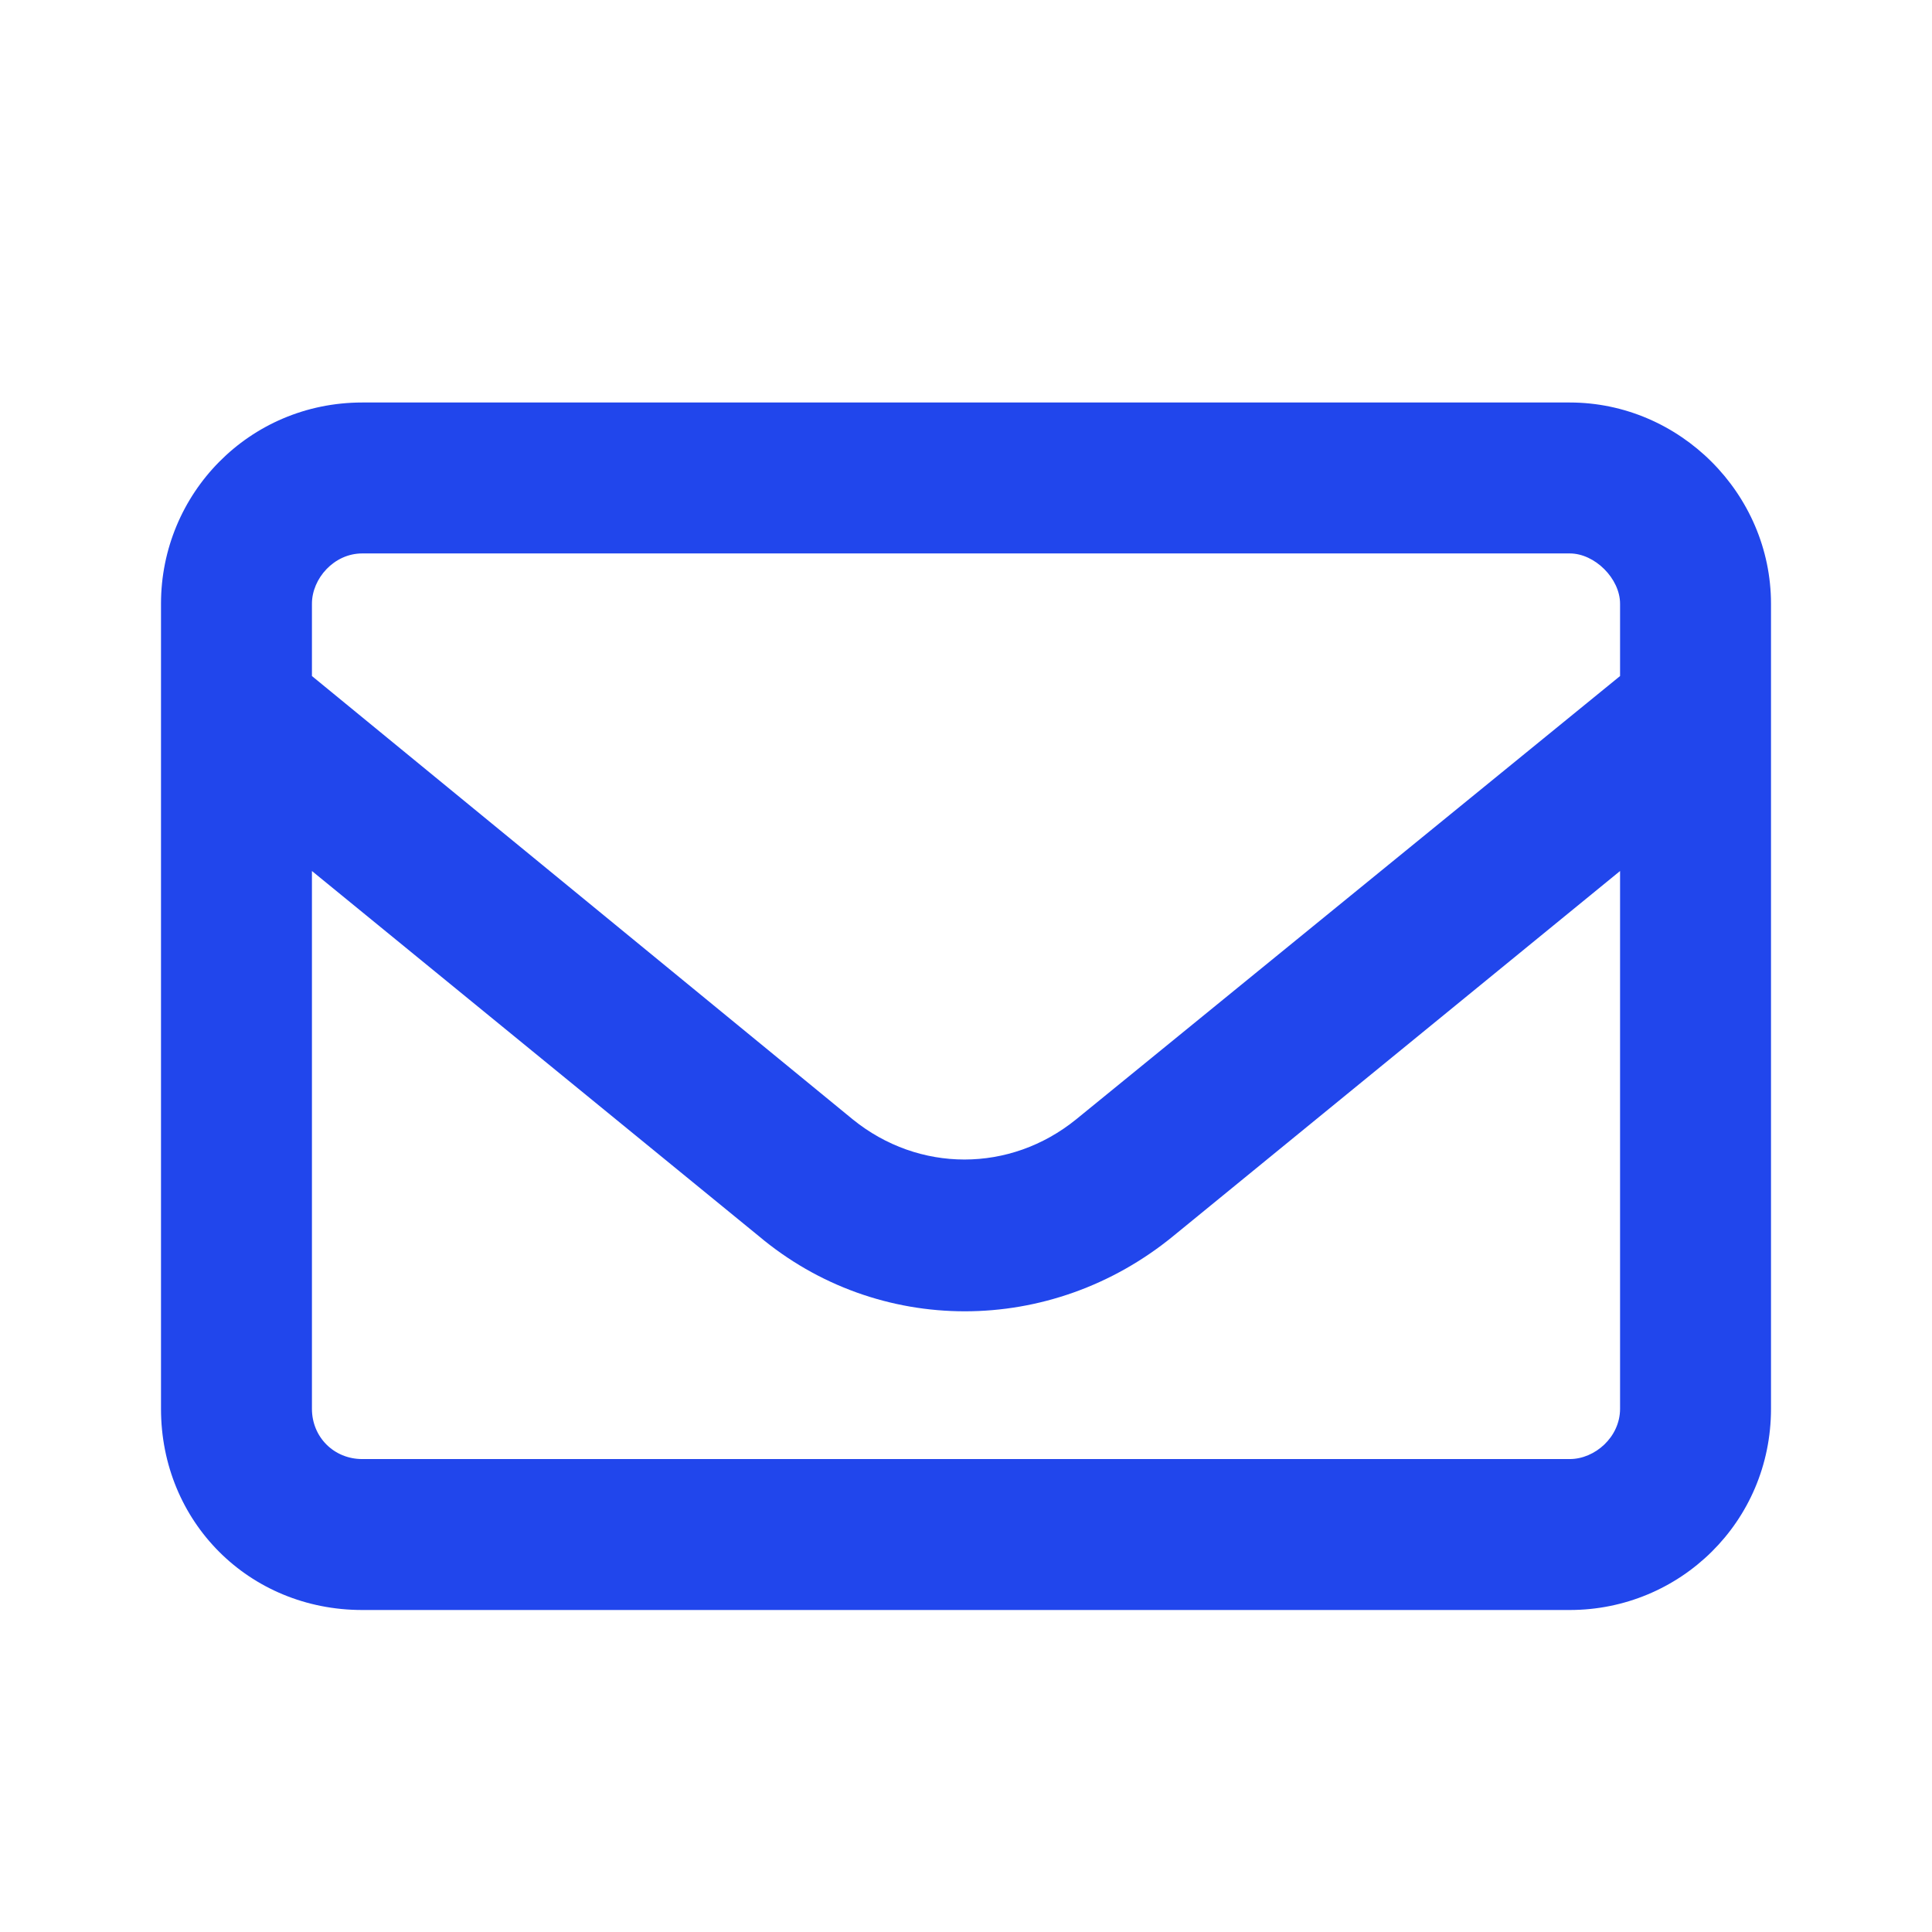
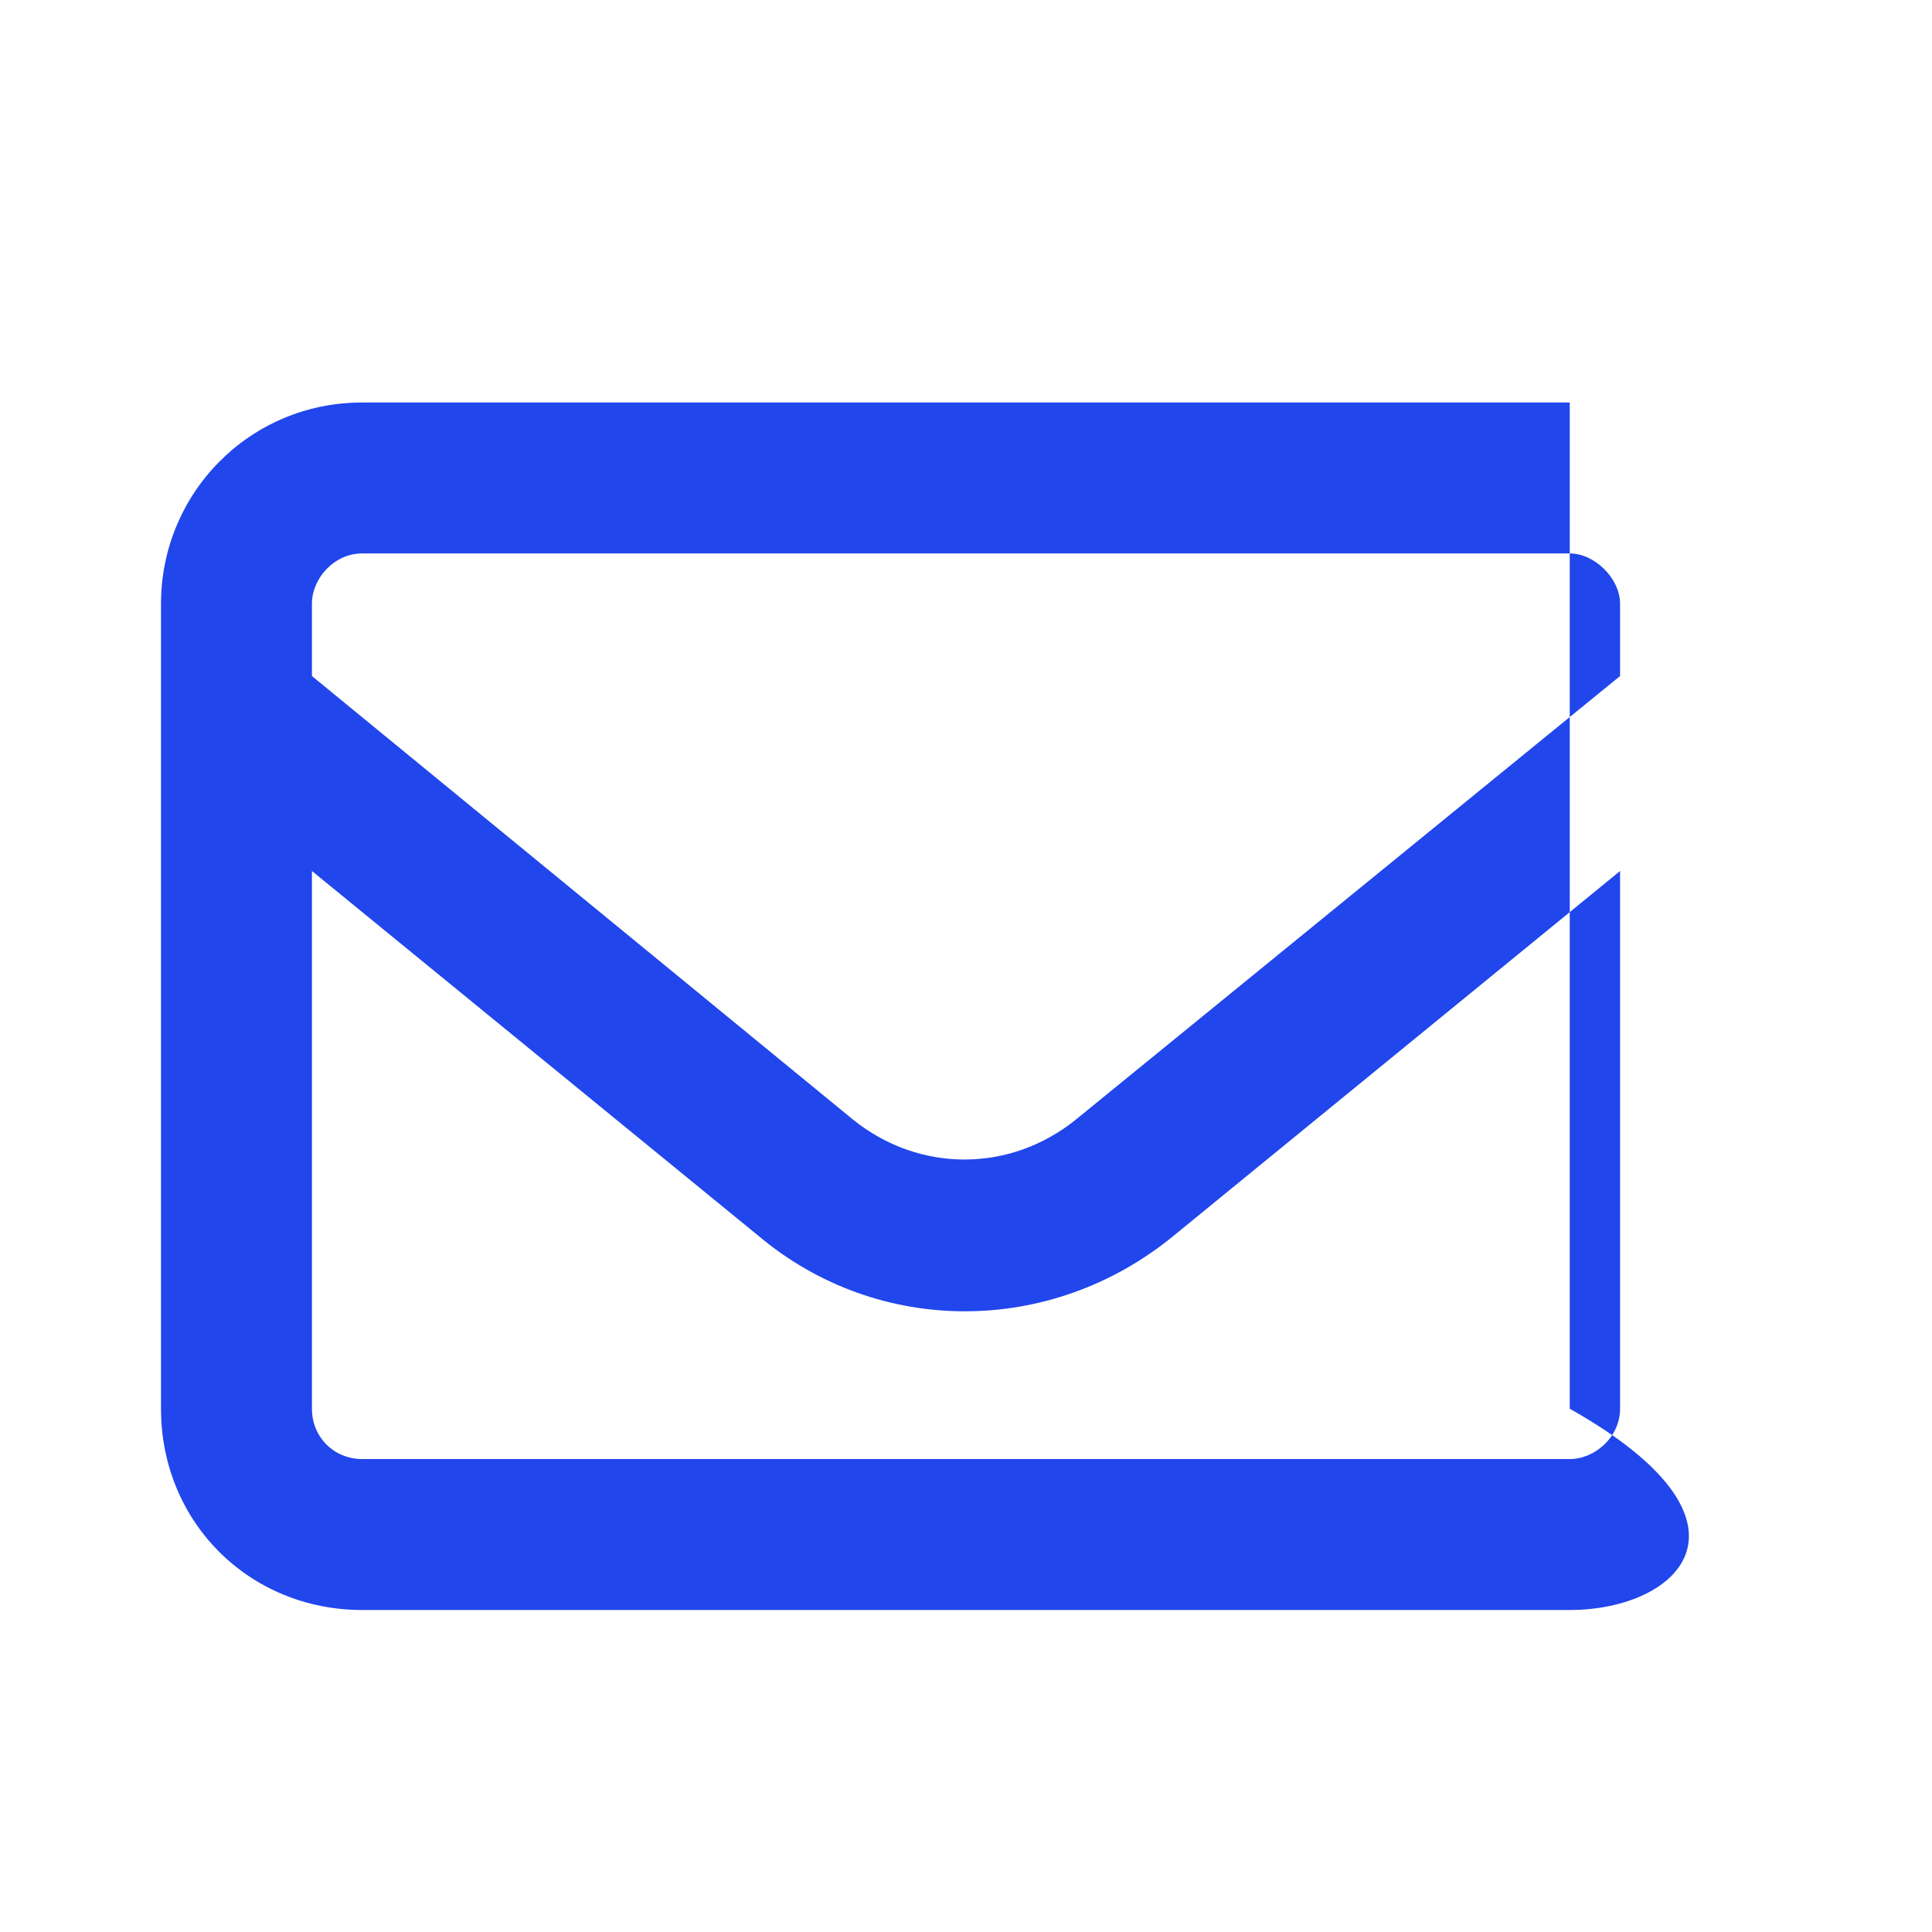
<svg xmlns="http://www.w3.org/2000/svg" width="24" height="24" viewBox="0 0 24 24" fill="none">
-   <path d="M4.5 6.875C4.148 6.875 3.875 7.188 3.875 7.5V8.398L10.594 13.906C11.414 14.57 12.547 14.57 13.367 13.906L20.125 8.398V7.5C20.125 7.188 19.812 6.875 19.5 6.875H4.5ZM3.875 10.82V17.5C3.875 17.852 4.148 18.125 4.5 18.125H19.5C19.812 18.125 20.125 17.852 20.125 17.5V10.82L14.578 15.352C13.055 16.602 10.906 16.602 9.422 15.352L3.875 10.82ZM2 7.5C2 6.133 3.094 5 4.5 5H19.5C20.867 5 22 6.133 22 7.5V17.5C22 18.906 20.867 20 19.5 20H4.5C3.094 20 2 18.906 2 17.5V7.5Z" fill="#2146EC" />
+   <path d="M4.5 6.875C4.148 6.875 3.875 7.188 3.875 7.5V8.398L10.594 13.906C11.414 14.57 12.547 14.57 13.367 13.906L20.125 8.398V7.5C20.125 7.188 19.812 6.875 19.5 6.875H4.5ZM3.875 10.82V17.5C3.875 17.852 4.148 18.125 4.5 18.125H19.5C19.812 18.125 20.125 17.852 20.125 17.5V10.82L14.578 15.352C13.055 16.602 10.906 16.602 9.422 15.352L3.875 10.82ZM2 7.5C2 6.133 3.094 5 4.5 5H19.5V17.5C22 18.906 20.867 20 19.5 20H4.5C3.094 20 2 18.906 2 17.5V7.5Z" fill="#2146EC" />
</svg>